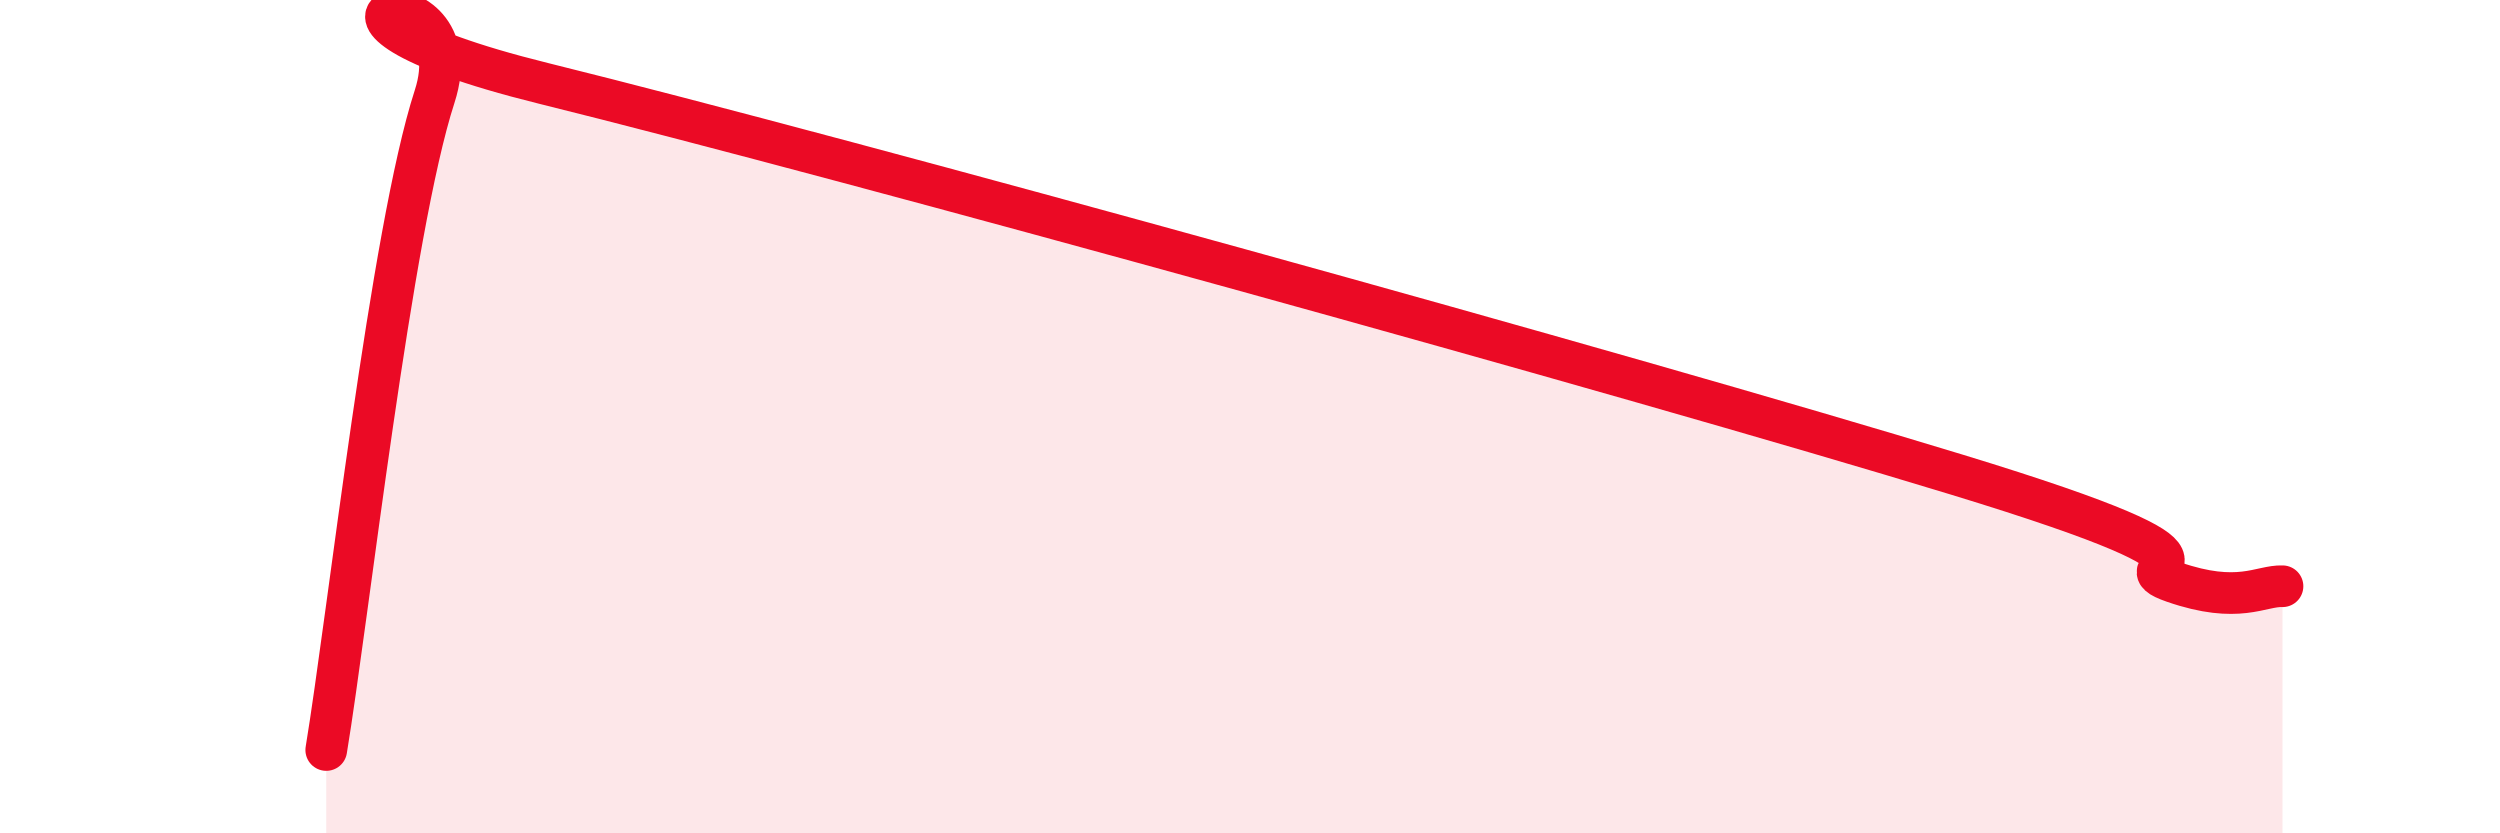
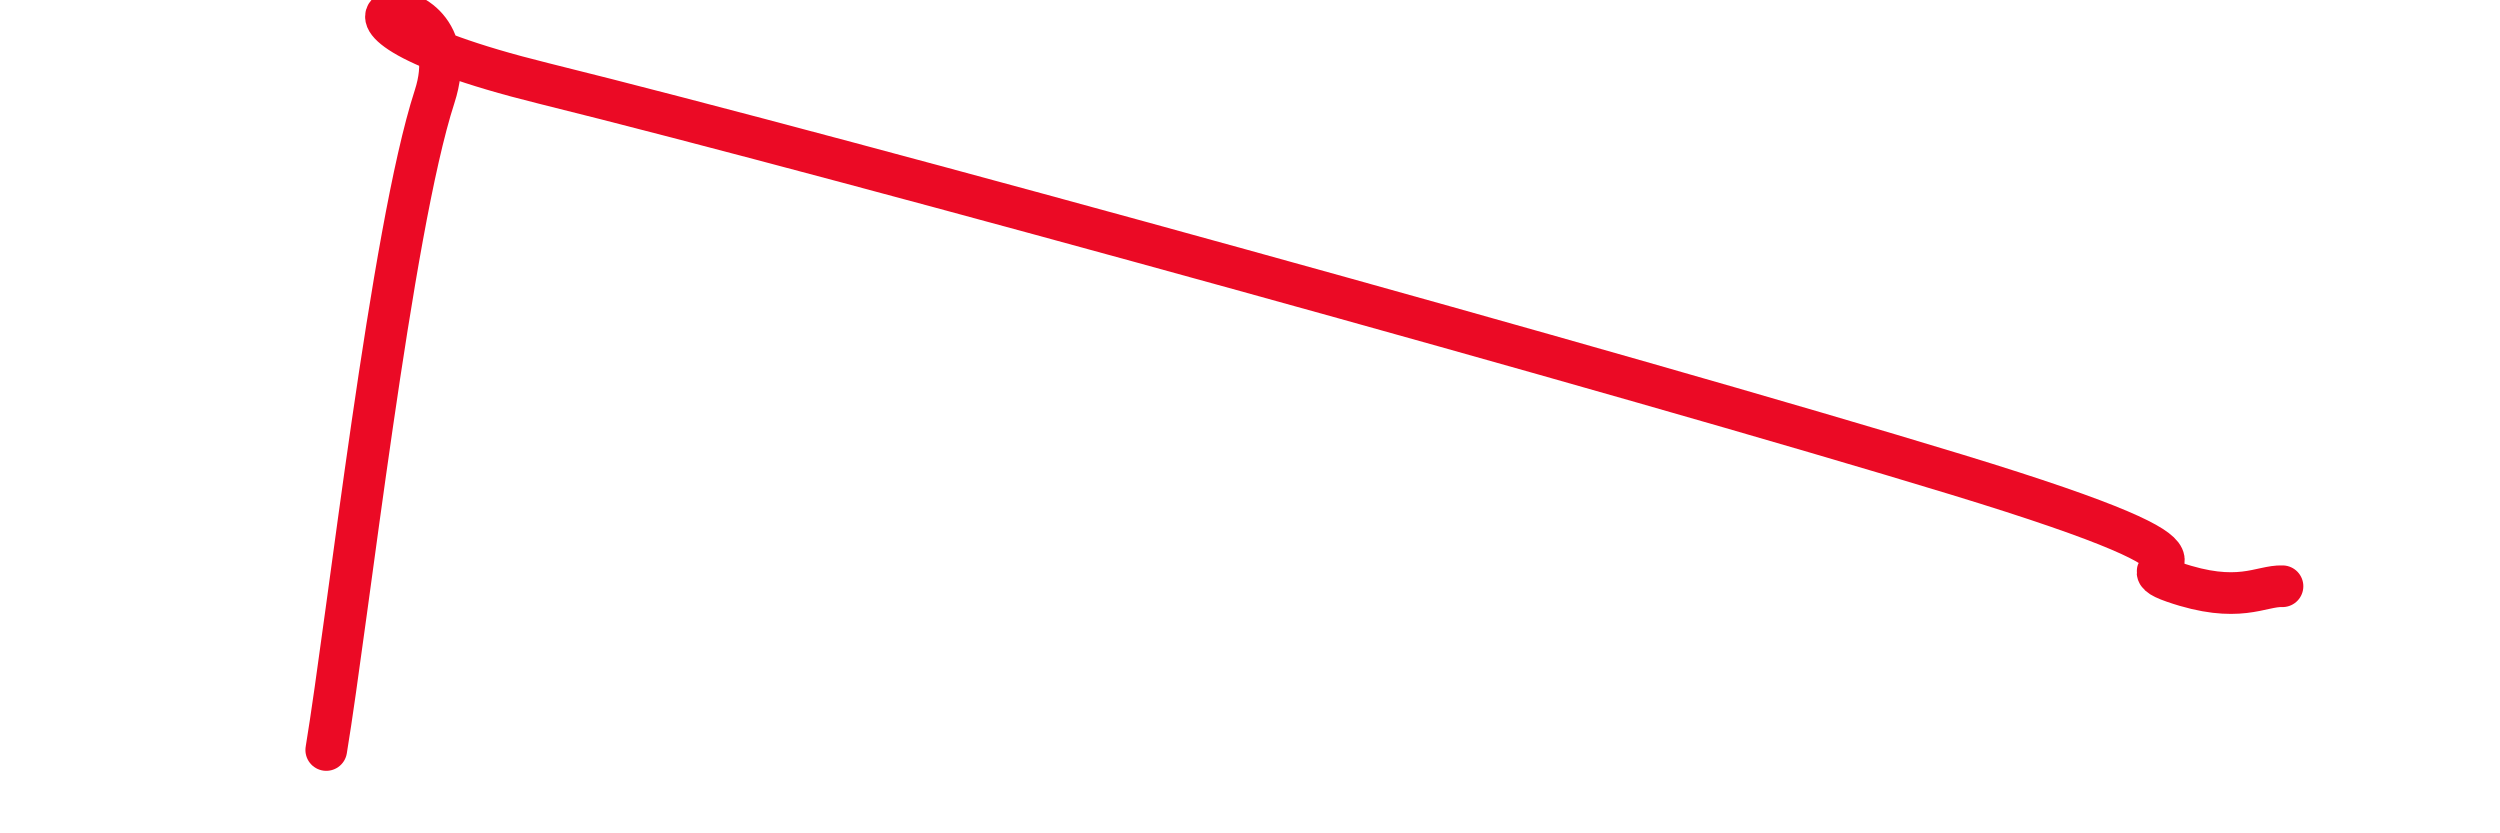
<svg xmlns="http://www.w3.org/2000/svg" width="60" height="20" viewBox="0 0 60 20">
-   <path d="M 7.83,18 C 8.35,14.86 9.39,5.52 10.43,2.32 C 11.47,-0.88 5.73,0.19 13.04,2 C 20.35,3.81 39.13,9 46.96,11.39 C 54.79,13.78 50.61,13.43 52.17,13.97 C 53.73,14.51 54.26,14.05 54.78,14.07L54.78 20L7.83 20Z" fill="#EB0A25" opacity="0.1" stroke-linecap="round" stroke-linejoin="round" />
  <path d="M 7.83,18 C 8.35,14.86 9.39,5.52 10.43,2.32 C 11.47,-0.88 5.73,0.19 13.04,2 C 20.35,3.81 39.13,9 46.96,11.39 C 54.79,13.78 50.61,13.43 52.17,13.97 C 53.73,14.51 54.26,14.05 54.78,14.07" stroke="#EB0A25" stroke-width="1" fill="none" stroke-linecap="round" stroke-linejoin="round" />
</svg>